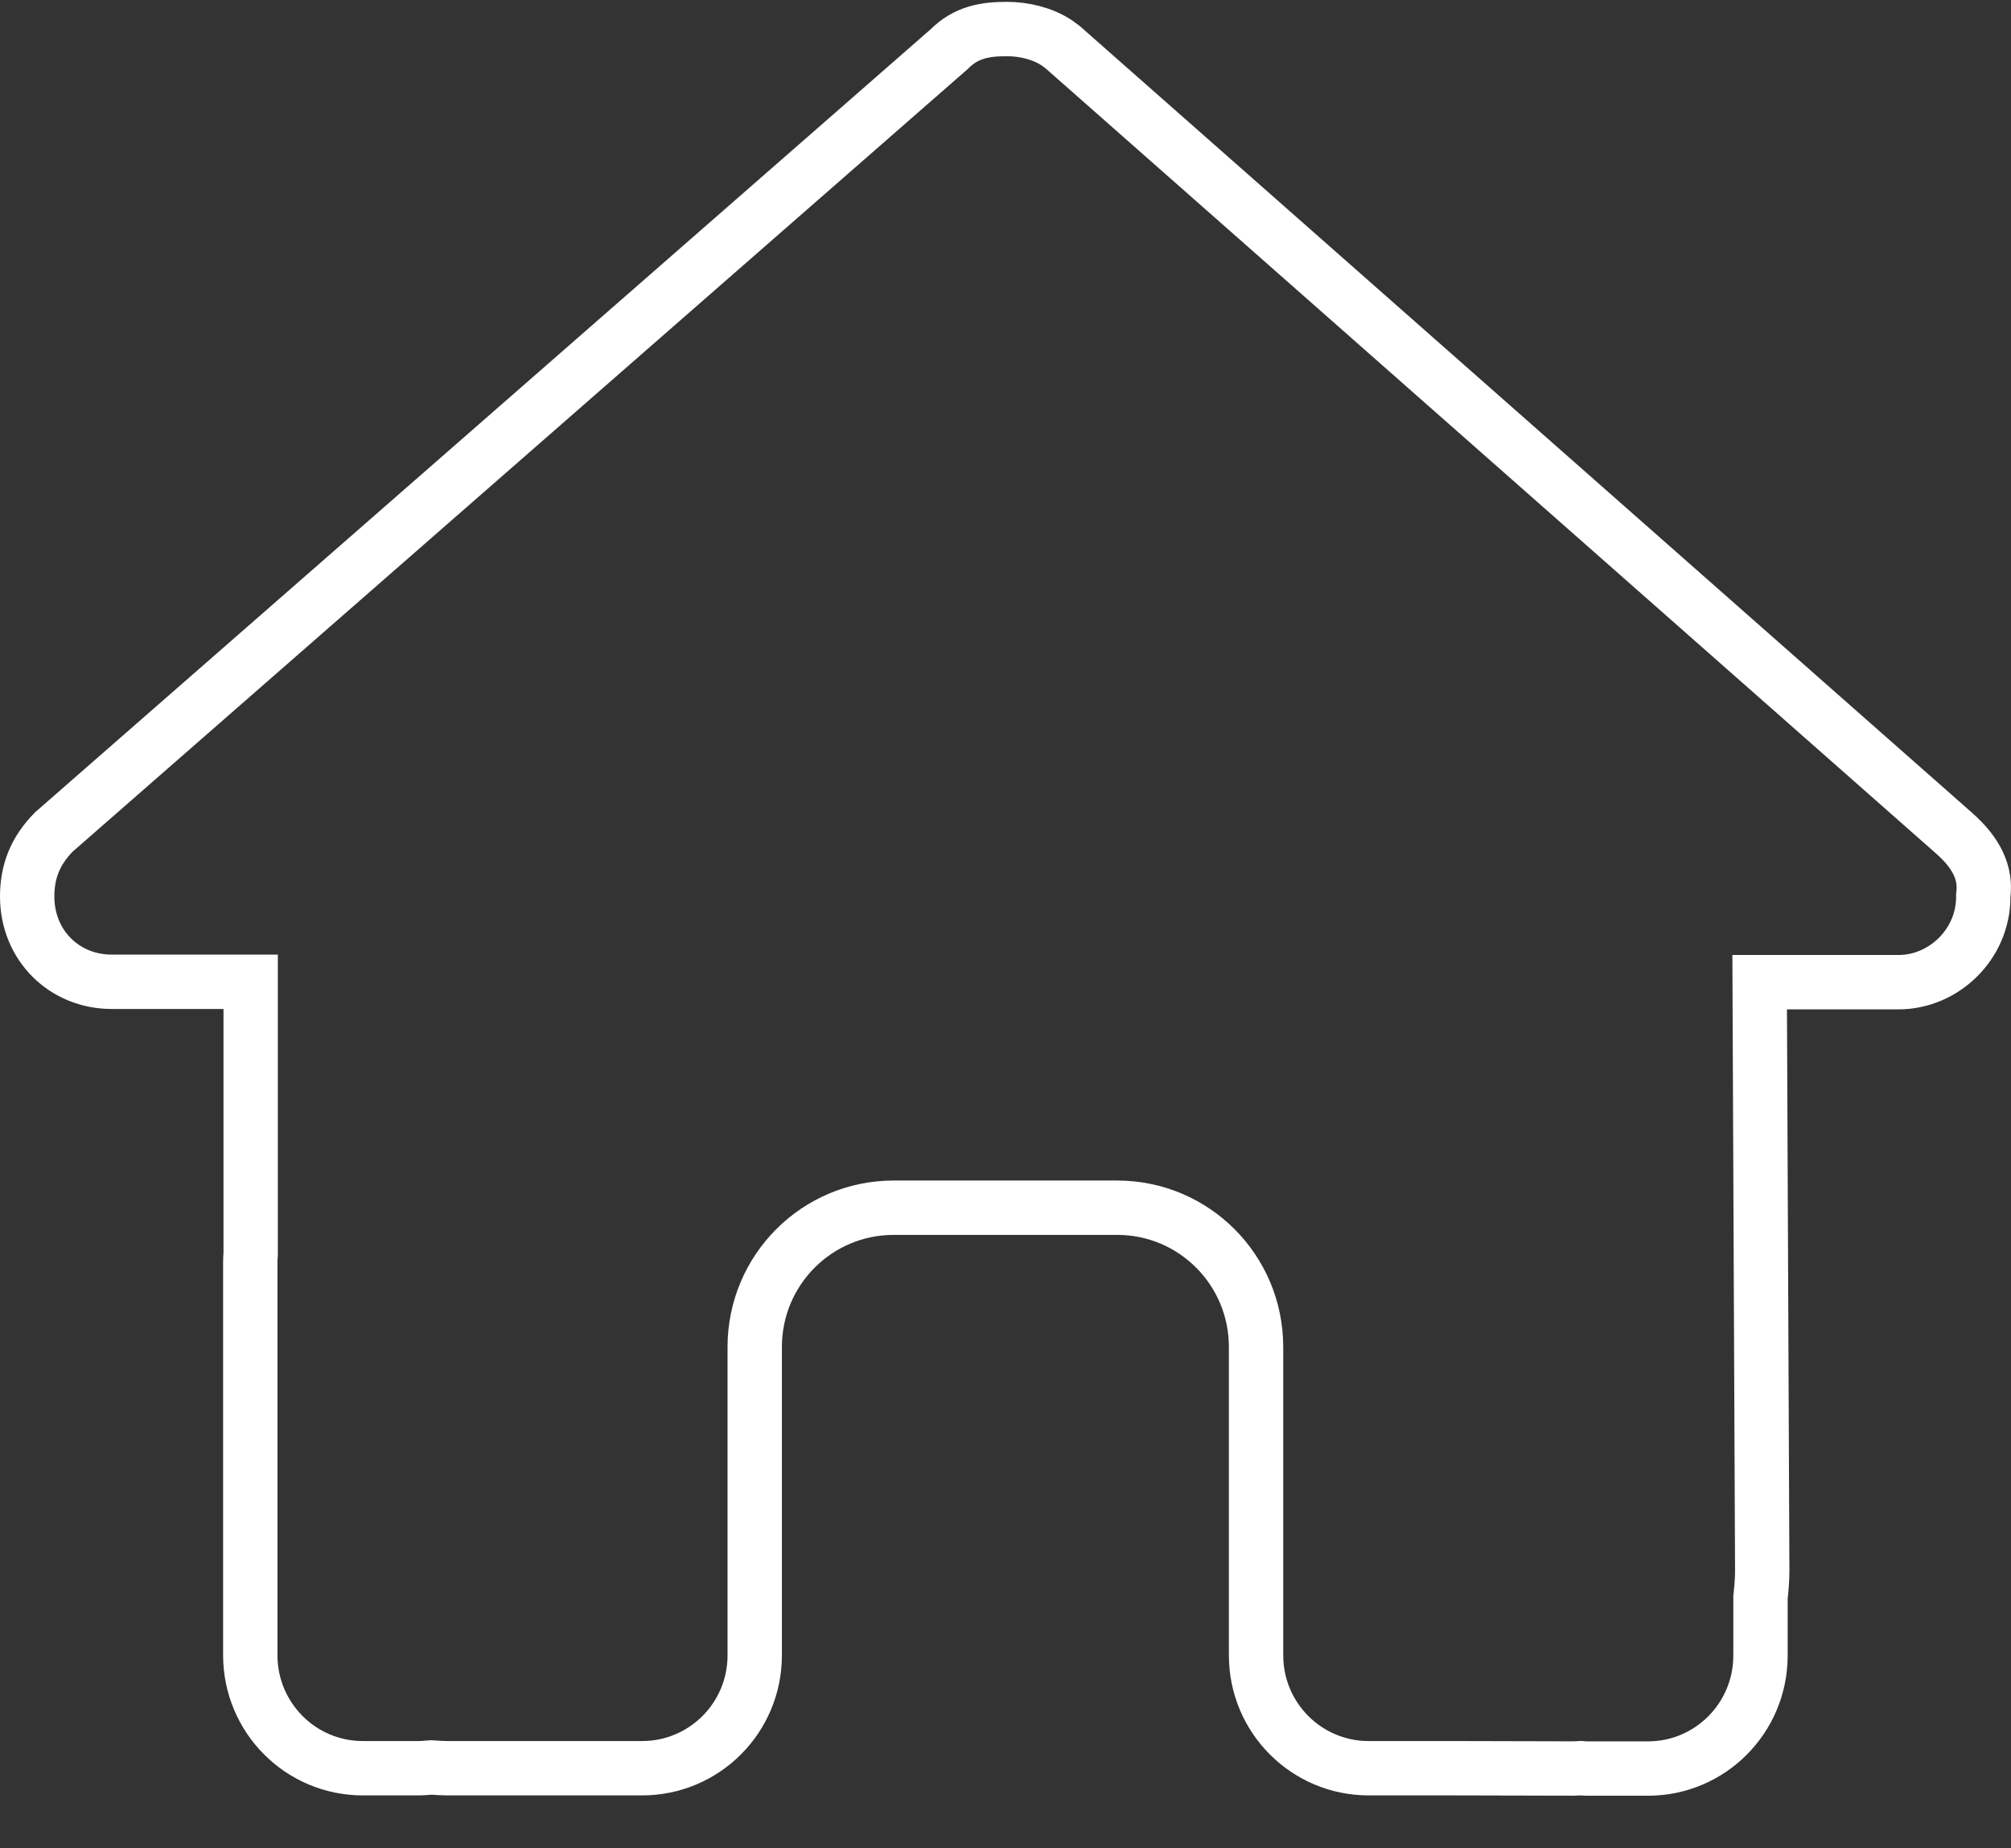
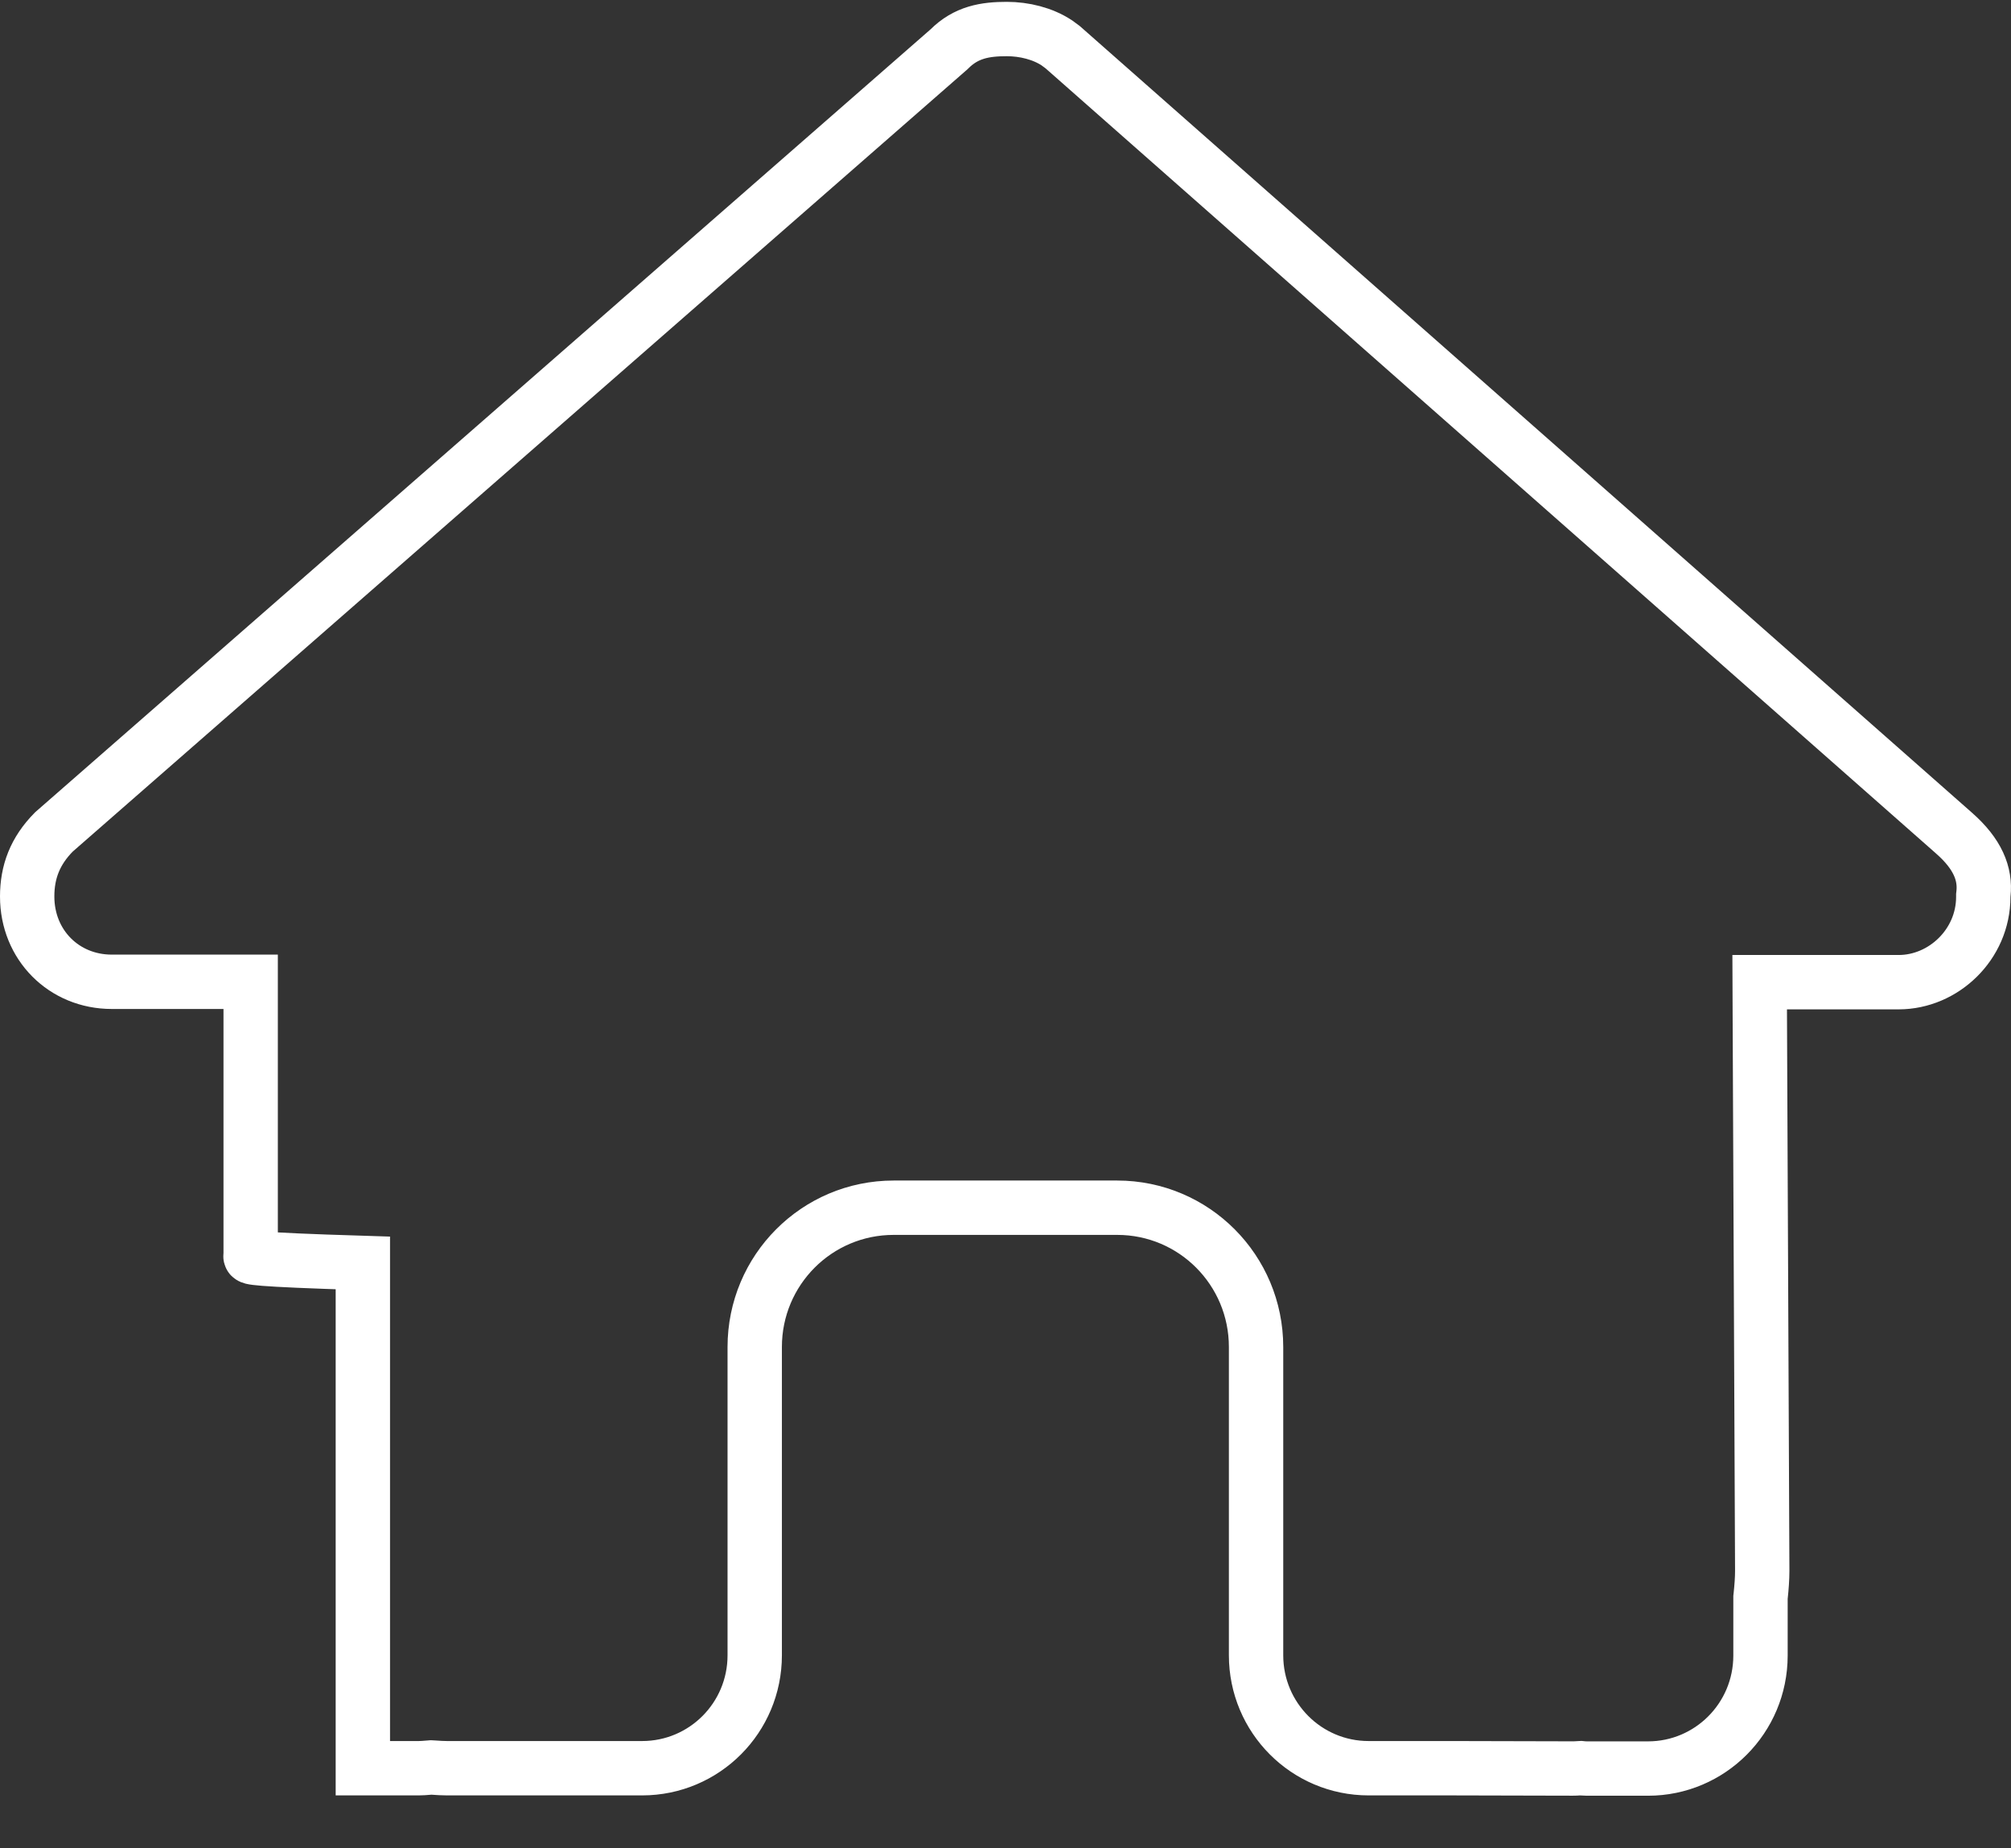
<svg xmlns="http://www.w3.org/2000/svg" width="37" height="34" viewBox="0 0 37 34" fill="none">
  <rect x="0" y="0" width="37" height="34" fill="#333333" stroke="none" />
-   <path d="M18.524 0.534C18.846 0.534 19.184 0.617 19.445 0.789L19.553 0.869L35.953 15.327L35.954 15.328C36.385 15.707 36.534 16.073 36.493 16.444L36.49 16.471V16.499C36.49 17.376 35.757 18.067 34.935 18.068H32.376L32.378 18.57L32.423 28.893C32.423 29.042 32.411 29.196 32.394 29.358L32.391 29.385V30.457C32.39 31.606 31.463 32.534 30.321 32.534H29.293C29.218 32.534 29.17 32.535 29.126 32.531L29.086 32.527L29.045 32.529C28.976 32.535 28.903 32.533 28.811 32.533L26.725 32.528H25.181C24.038 32.528 23.11 31.6 23.11 30.45V24.779C23.11 23.364 21.969 22.217 20.555 22.217H16.442C15.028 22.217 13.886 23.364 13.886 24.779V30.45C13.886 31.6 12.959 32.527 11.816 32.528H8.225C8.148 32.528 8.068 32.523 7.969 32.516L7.931 32.514L7.894 32.517C7.813 32.524 7.757 32.528 7.704 32.528H6.676C5.533 32.528 4.606 31.6 4.605 30.45V23.233C4.605 23.169 4.607 23.133 4.609 23.108L4.612 23.08V18.061H2.056C1.178 18.061 0.5 17.385 0.5 16.492C0.5 16.042 0.643 15.657 0.991 15.305L17.439 0.926L17.452 0.915L17.465 0.903C17.776 0.591 18.126 0.534 18.524 0.534Z" stroke="white" />
+   <path d="M18.524 0.534C18.846 0.534 19.184 0.617 19.445 0.789L19.553 0.869L35.953 15.327L35.954 15.328C36.385 15.707 36.534 16.073 36.493 16.444L36.49 16.471V16.499C36.49 17.376 35.757 18.067 34.935 18.068H32.376L32.378 18.57L32.423 28.893C32.423 29.042 32.411 29.196 32.394 29.358L32.391 29.385V30.457C32.39 31.606 31.463 32.534 30.321 32.534H29.293C29.218 32.534 29.17 32.535 29.126 32.531L29.086 32.527L29.045 32.529C28.976 32.535 28.903 32.533 28.811 32.533L26.725 32.528H25.181C24.038 32.528 23.11 31.6 23.11 30.45V24.779C23.11 23.364 21.969 22.217 20.555 22.217H16.442C15.028 22.217 13.886 23.364 13.886 24.779V30.45C13.886 31.6 12.959 32.527 11.816 32.528H8.225C8.148 32.528 8.068 32.523 7.969 32.516L7.931 32.514L7.894 32.517C7.813 32.524 7.757 32.528 7.704 32.528H6.676V23.233C4.605 23.169 4.607 23.133 4.609 23.108L4.612 23.08V18.061H2.056C1.178 18.061 0.5 17.385 0.5 16.492C0.5 16.042 0.643 15.657 0.991 15.305L17.439 0.926L17.452 0.915L17.465 0.903C17.776 0.591 18.126 0.534 18.524 0.534Z" stroke="white" />
</svg>